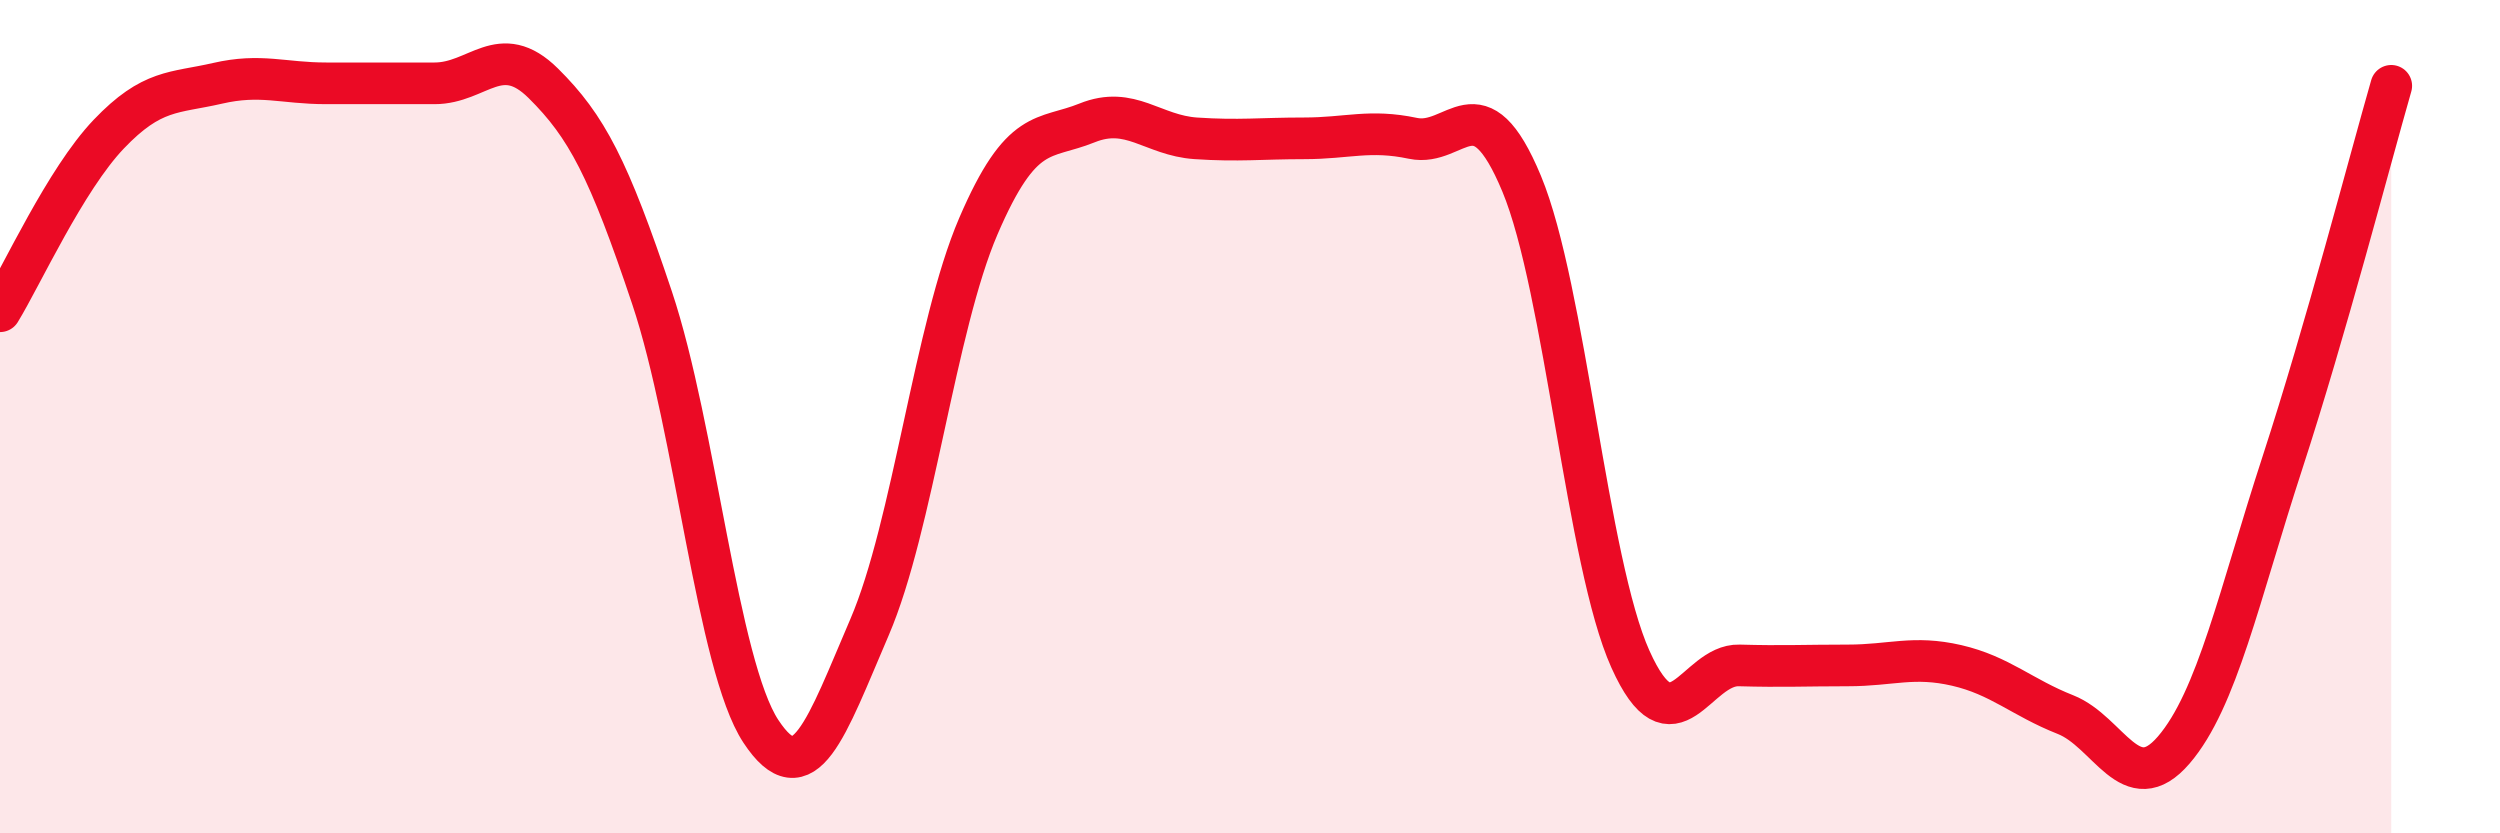
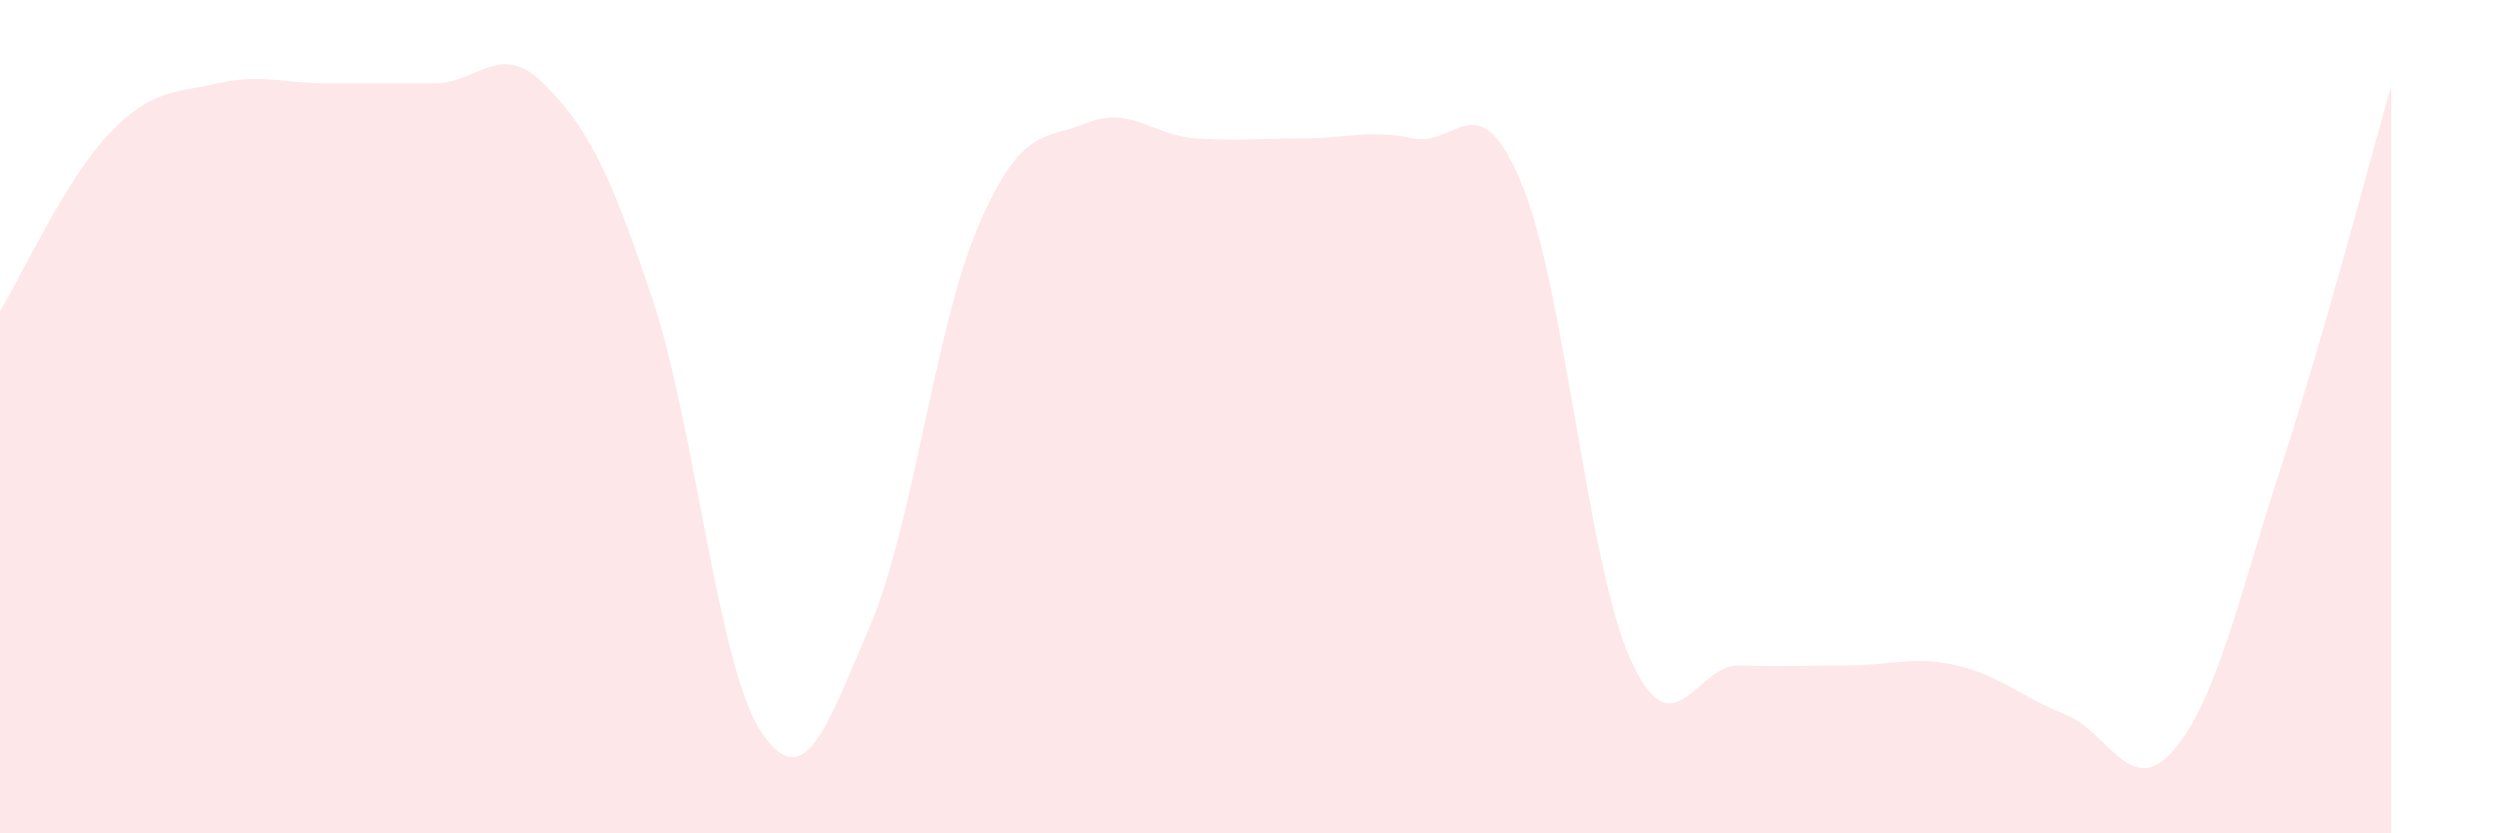
<svg xmlns="http://www.w3.org/2000/svg" width="60" height="20" viewBox="0 0 60 20">
  <path d="M 0,7.47 C 0.52,6.62 1.57,4.31 2.61,3.22 C 3.65,2.13 4.18,2.24 5.22,2 C 6.26,1.76 6.79,2 7.83,2 C 8.87,2 9.39,2 10.43,2 C 11.47,2 12,0.97 13.04,2 C 14.08,3.03 14.61,4.04 15.65,7.15 C 16.69,10.26 17.22,15.97 18.26,17.55 C 19.3,19.13 19.83,17.47 20.87,15.05 C 21.91,12.63 22.44,7.85 23.48,5.43 C 24.52,3.01 25.05,3.37 26.09,2.95 C 27.13,2.53 27.66,3.25 28.7,3.32 C 29.74,3.39 30.26,3.32 31.3,3.32 C 32.34,3.32 32.87,3.1 33.91,3.32 C 34.95,3.54 35.48,1.91 36.52,4.41 C 37.56,6.91 38.09,13.51 39.13,15.82 C 40.17,18.13 40.7,15.94 41.74,15.97 C 42.78,16 43.31,15.97 44.35,15.97 C 45.39,15.97 45.92,15.73 46.96,15.97 C 48,16.21 48.53,16.74 49.57,17.15 C 50.61,17.56 51.13,19.21 52.17,18 C 53.21,16.79 53.74,14.29 54.78,11.1 C 55.82,7.91 56.87,3.87 57.39,2.06L57.39 20L0 20Z" fill="#EB0A25" opacity="0.1" stroke-linecap="round" stroke-linejoin="round" />
-   <path d="M 0,7.47 C 0.52,6.62 1.57,4.31 2.61,3.22 C 3.65,2.13 4.18,2.24 5.22,2 C 6.26,1.76 6.79,2 7.83,2 C 8.87,2 9.39,2 10.43,2 C 11.47,2 12,0.97 13.04,2 C 14.08,3.03 14.61,4.04 15.65,7.15 C 16.69,10.26 17.22,15.97 18.26,17.55 C 19.3,19.13 19.83,17.47 20.87,15.05 C 21.91,12.63 22.44,7.85 23.48,5.43 C 24.52,3.01 25.05,3.37 26.09,2.95 C 27.13,2.53 27.66,3.25 28.7,3.32 C 29.74,3.39 30.26,3.32 31.3,3.32 C 32.34,3.32 32.87,3.1 33.91,3.32 C 34.95,3.54 35.48,1.91 36.52,4.41 C 37.56,6.91 38.09,13.51 39.13,15.82 C 40.17,18.13 40.7,15.94 41.74,15.97 C 42.78,16 43.31,15.97 44.35,15.97 C 45.39,15.97 45.92,15.73 46.96,15.97 C 48,16.21 48.53,16.74 49.57,17.15 C 50.61,17.56 51.13,19.21 52.17,18 C 53.21,16.79 53.74,14.29 54.78,11.1 C 55.82,7.91 56.87,3.87 57.39,2.06" stroke="#EB0A25" stroke-width="1" fill="none" stroke-linecap="round" stroke-linejoin="round" />
</svg>